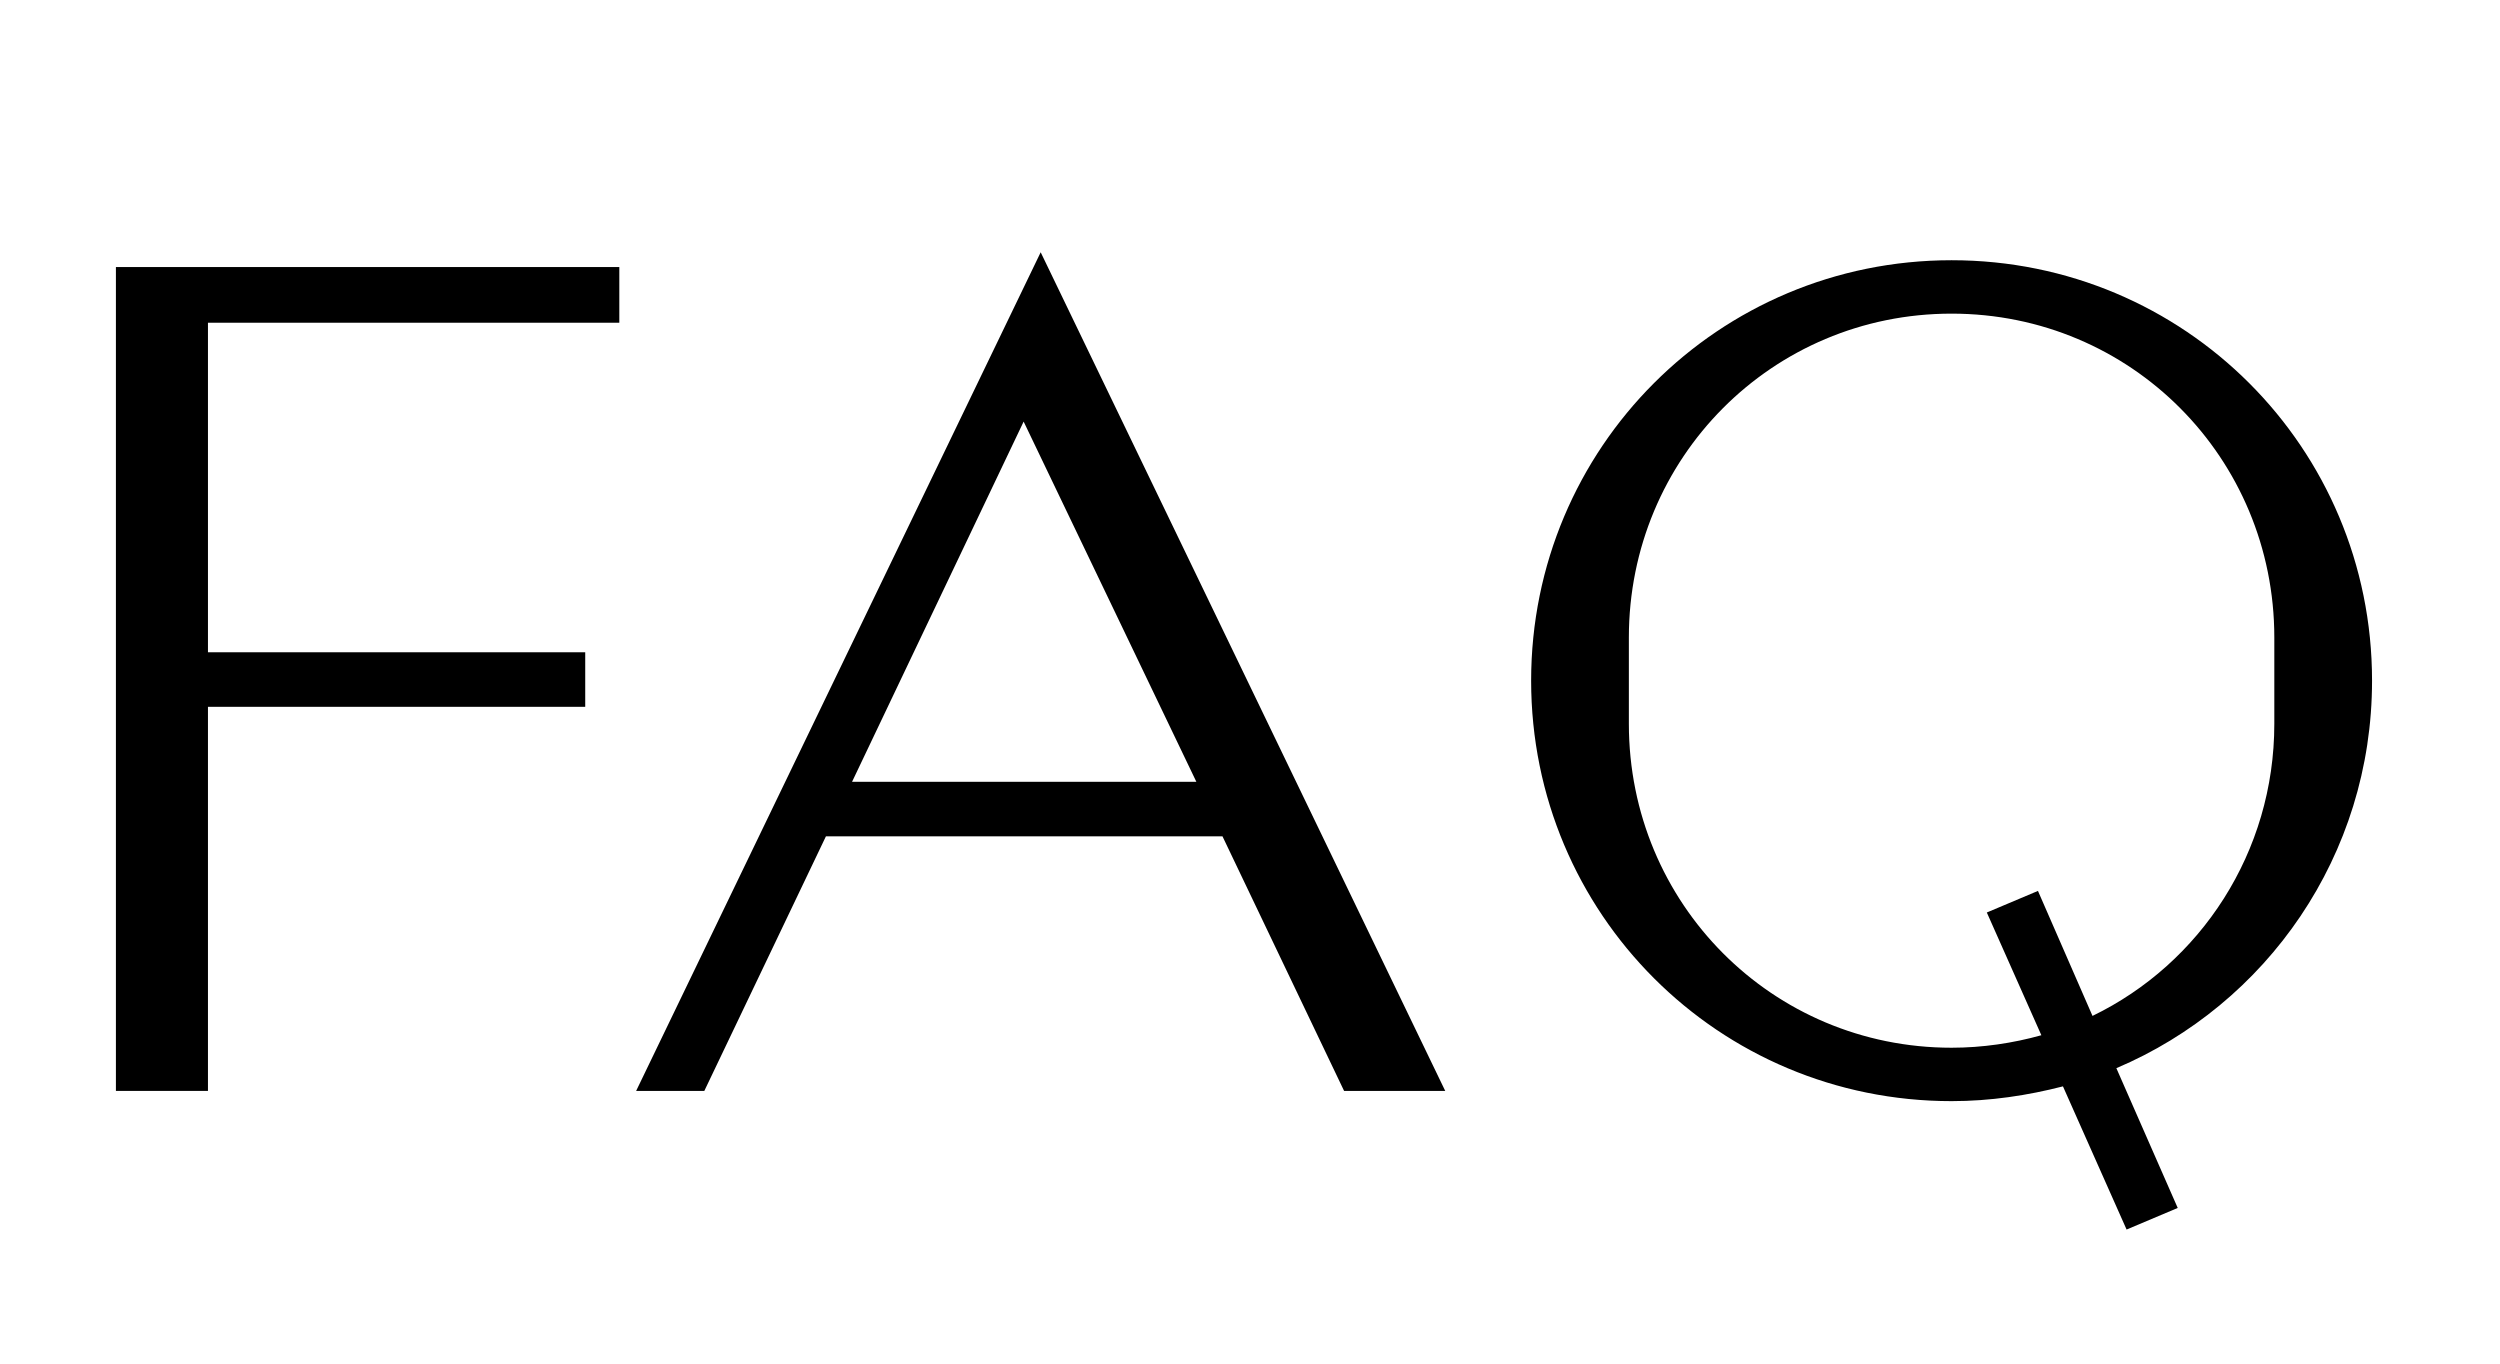
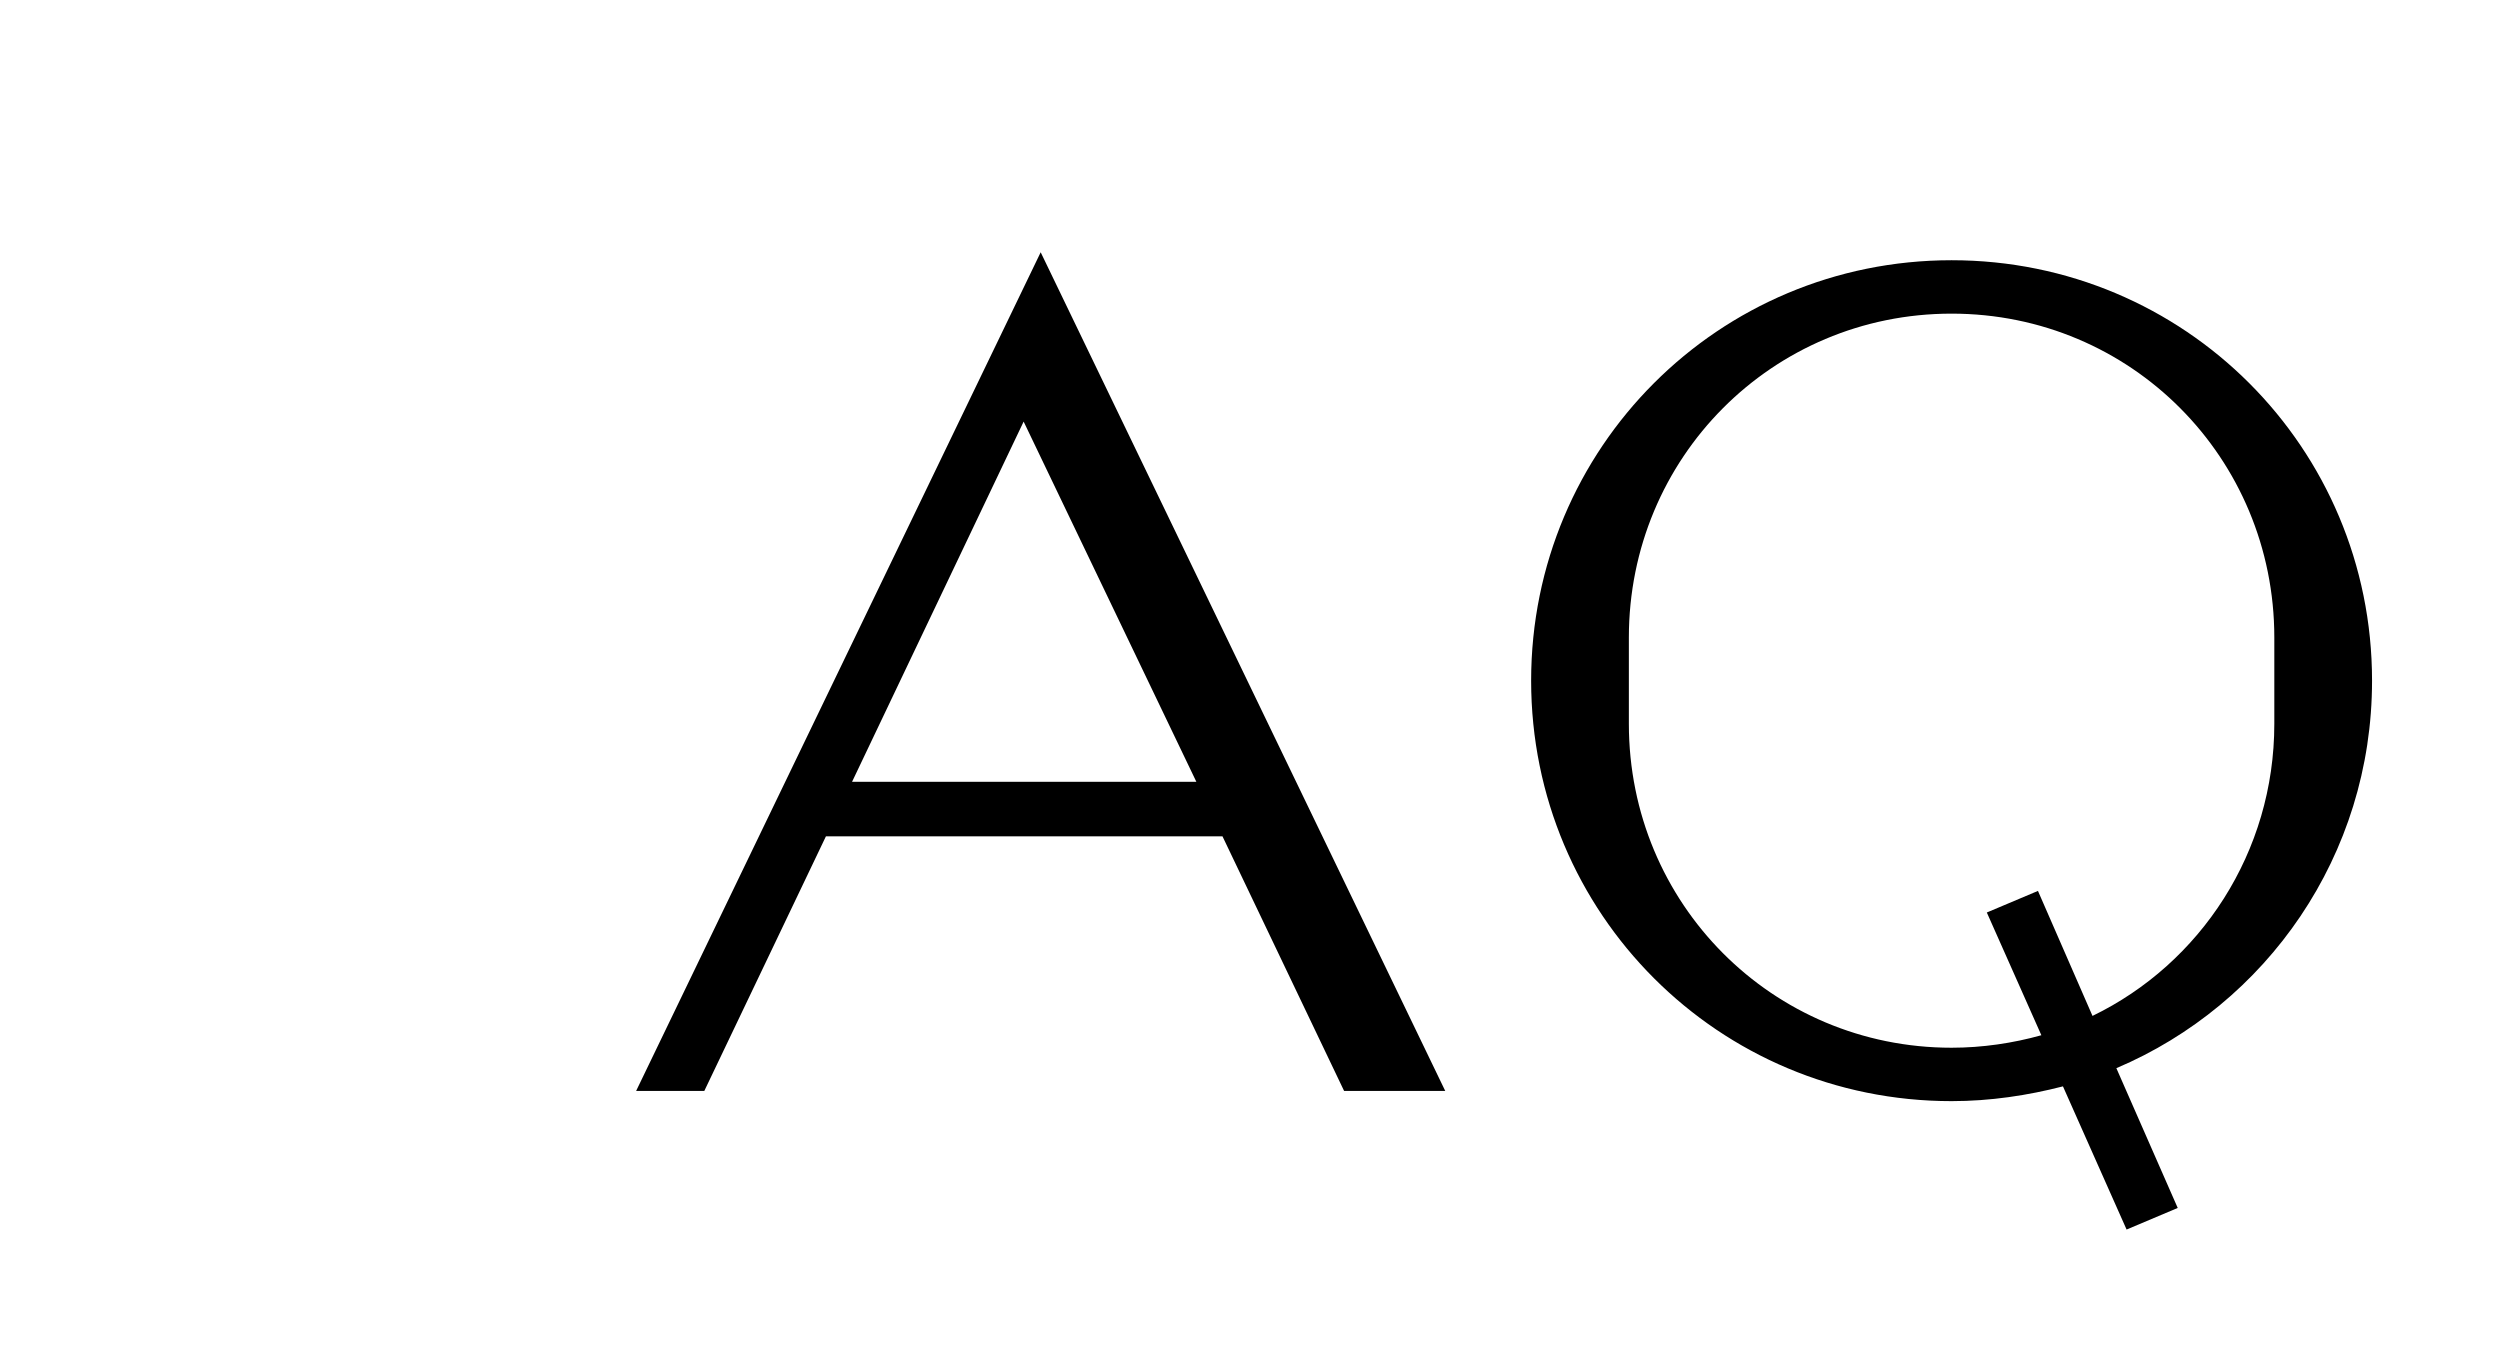
<svg xmlns="http://www.w3.org/2000/svg" width="55" height="30" viewBox="0 0 55 30" fill="none">
  <path d="M52.185 14.975C52.185 18.825 49.86 22.1 46.56 23.5L47.91 26.575L46.785 27.05L45.385 23.9C44.61 24.1 43.785 24.225 42.935 24.225C37.81 24.225 33.685 20.1 33.685 14.975C33.685 9.85 37.81 5.725 42.935 5.725C48.06 5.725 52.185 9.85 52.185 14.975ZM46.035 22.35C48.41 21.2 50.035 18.75 50.035 15.925V14.025C50.035 10.075 46.885 6.9 42.935 6.9C38.985 6.9 35.835 10.075 35.835 14.025V15.925C35.835 19.875 38.985 23.05 42.935 23.05C43.61 23.05 44.285 22.95 44.91 22.775L43.71 20.075L44.835 19.6L46.035 22.35Z" fill="black" />
  <path d="M29.57 24L26.895 18.4H18.17L15.495 24H13.995L22.895 5.55L31.795 24H29.57ZM18.745 17.2H26.32L22.52 9.275L18.745 17.2Z" fill="black" />
-   <path d="M13.625 7.1H4.575V14.35H12.875V15.55H4.575V24H2.55V5.875H13.625V7.1Z" fill="black" />
</svg>